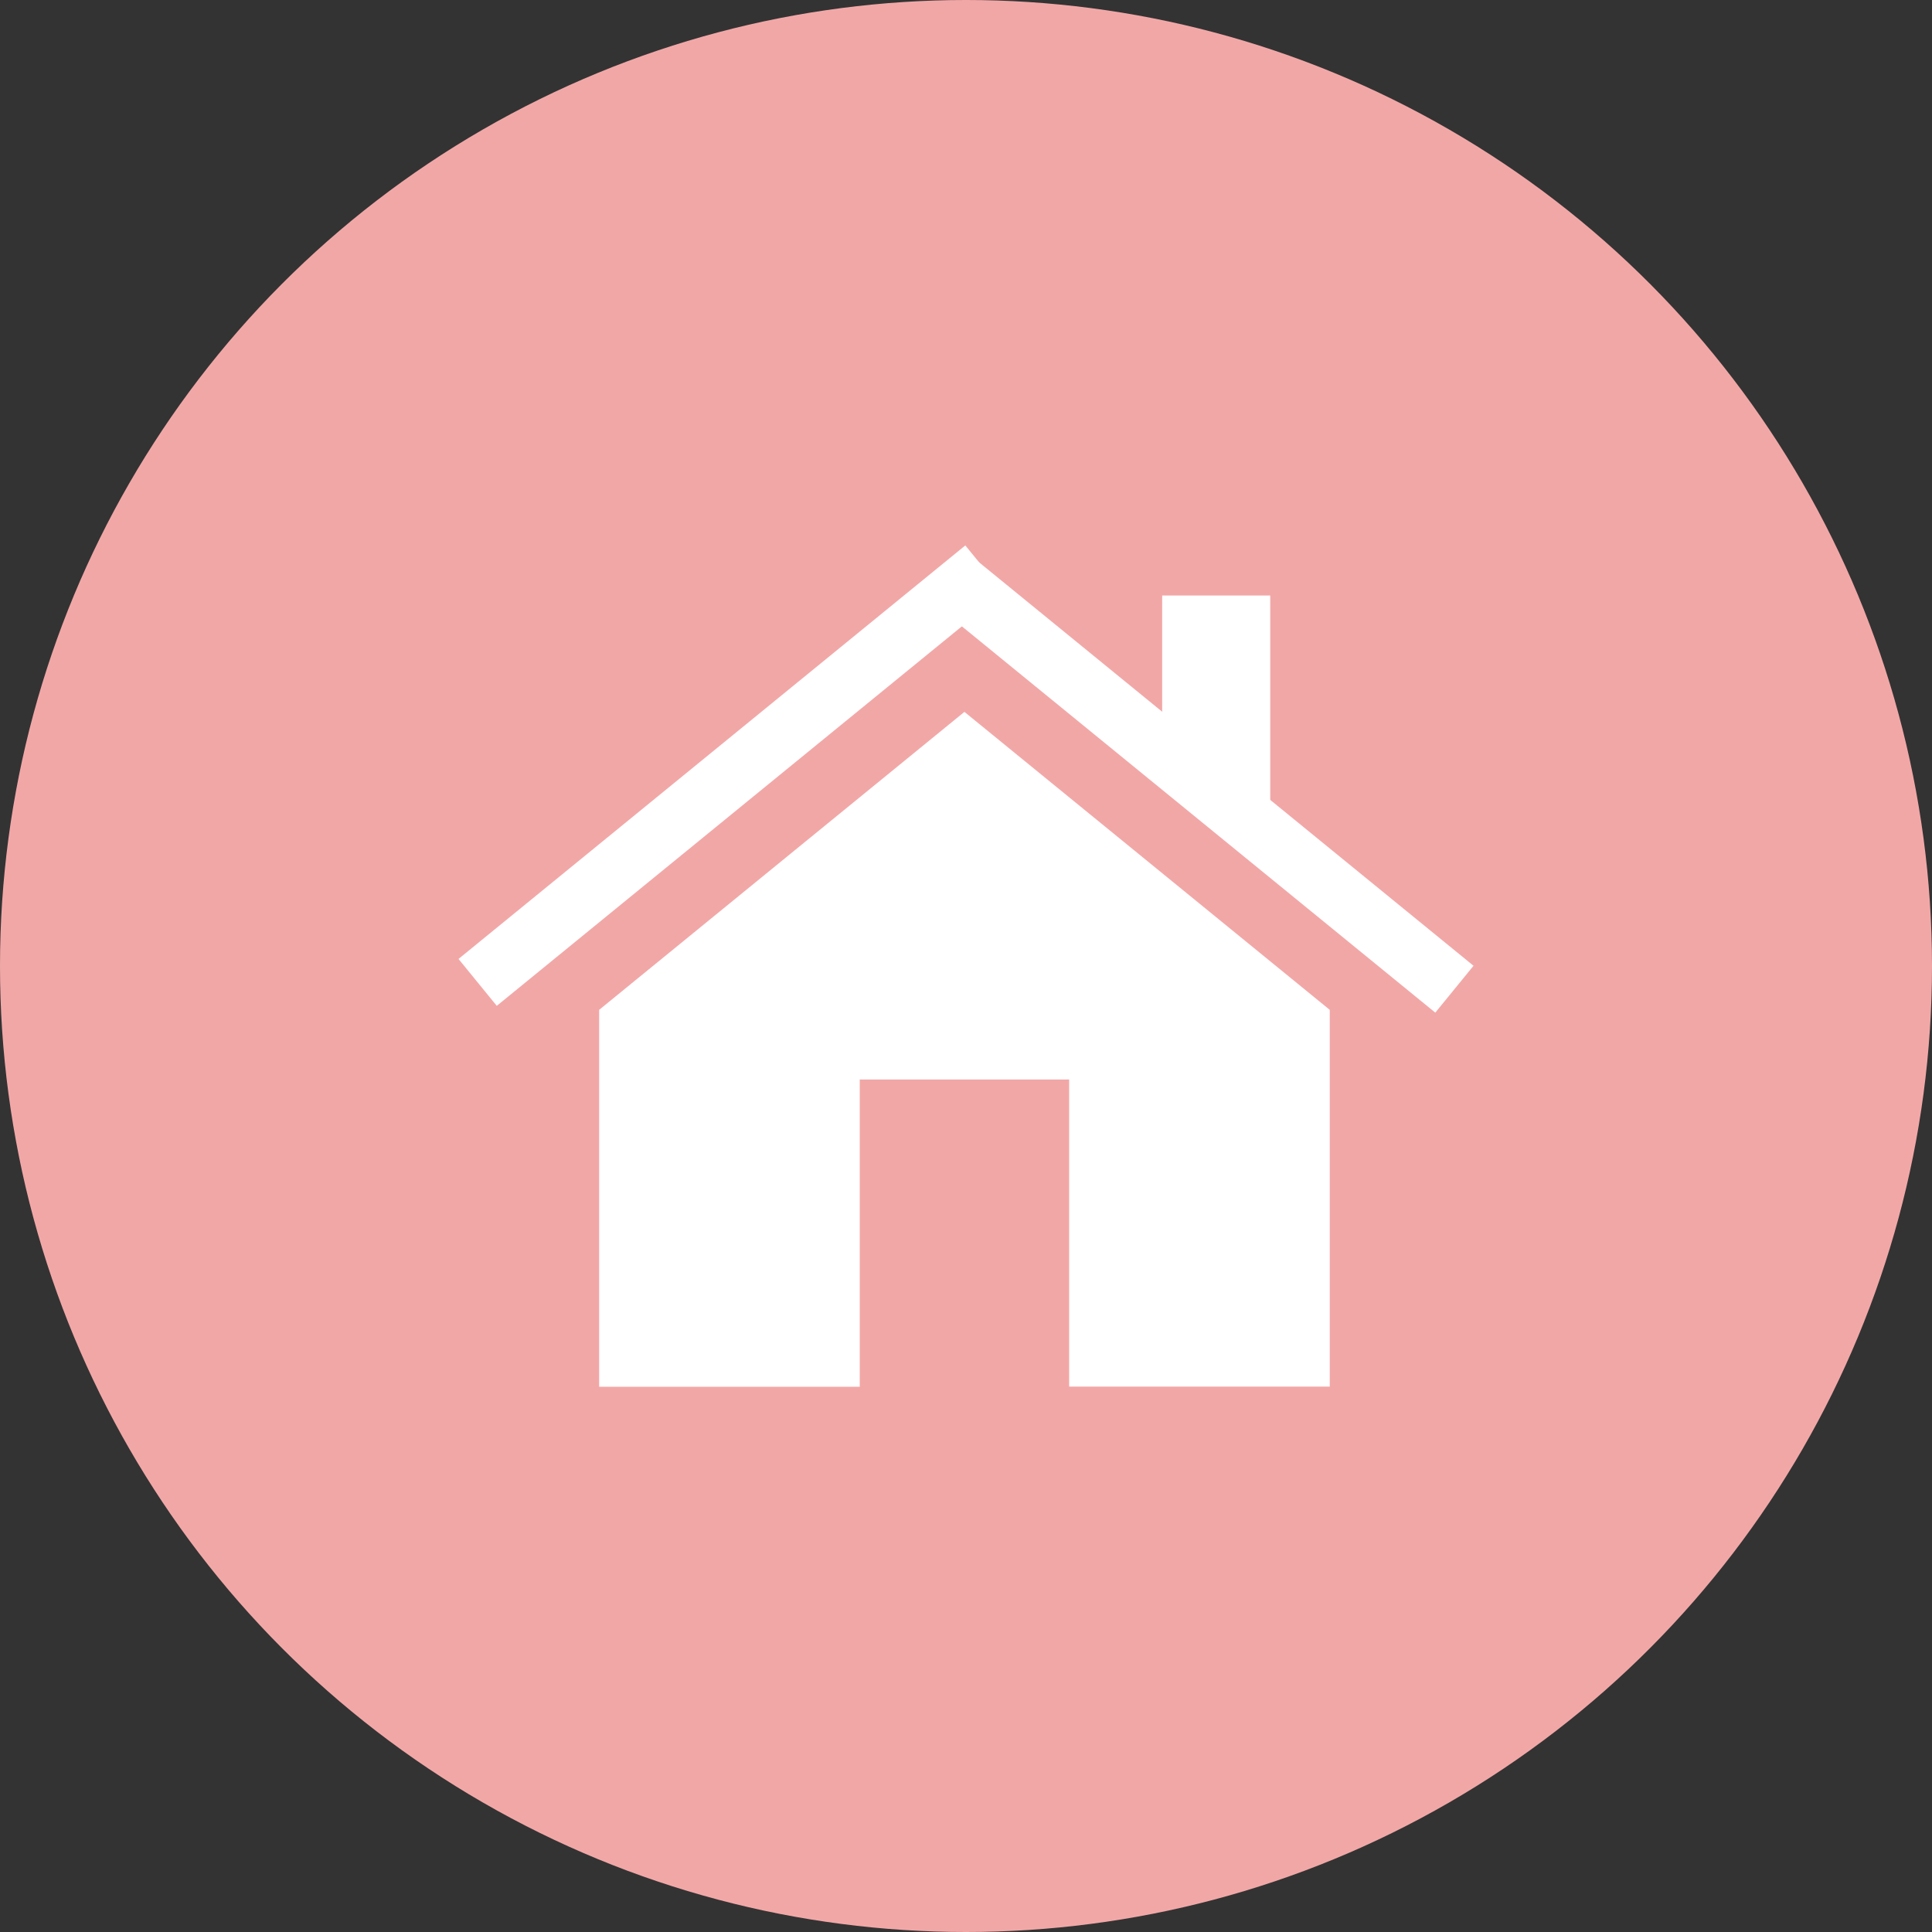
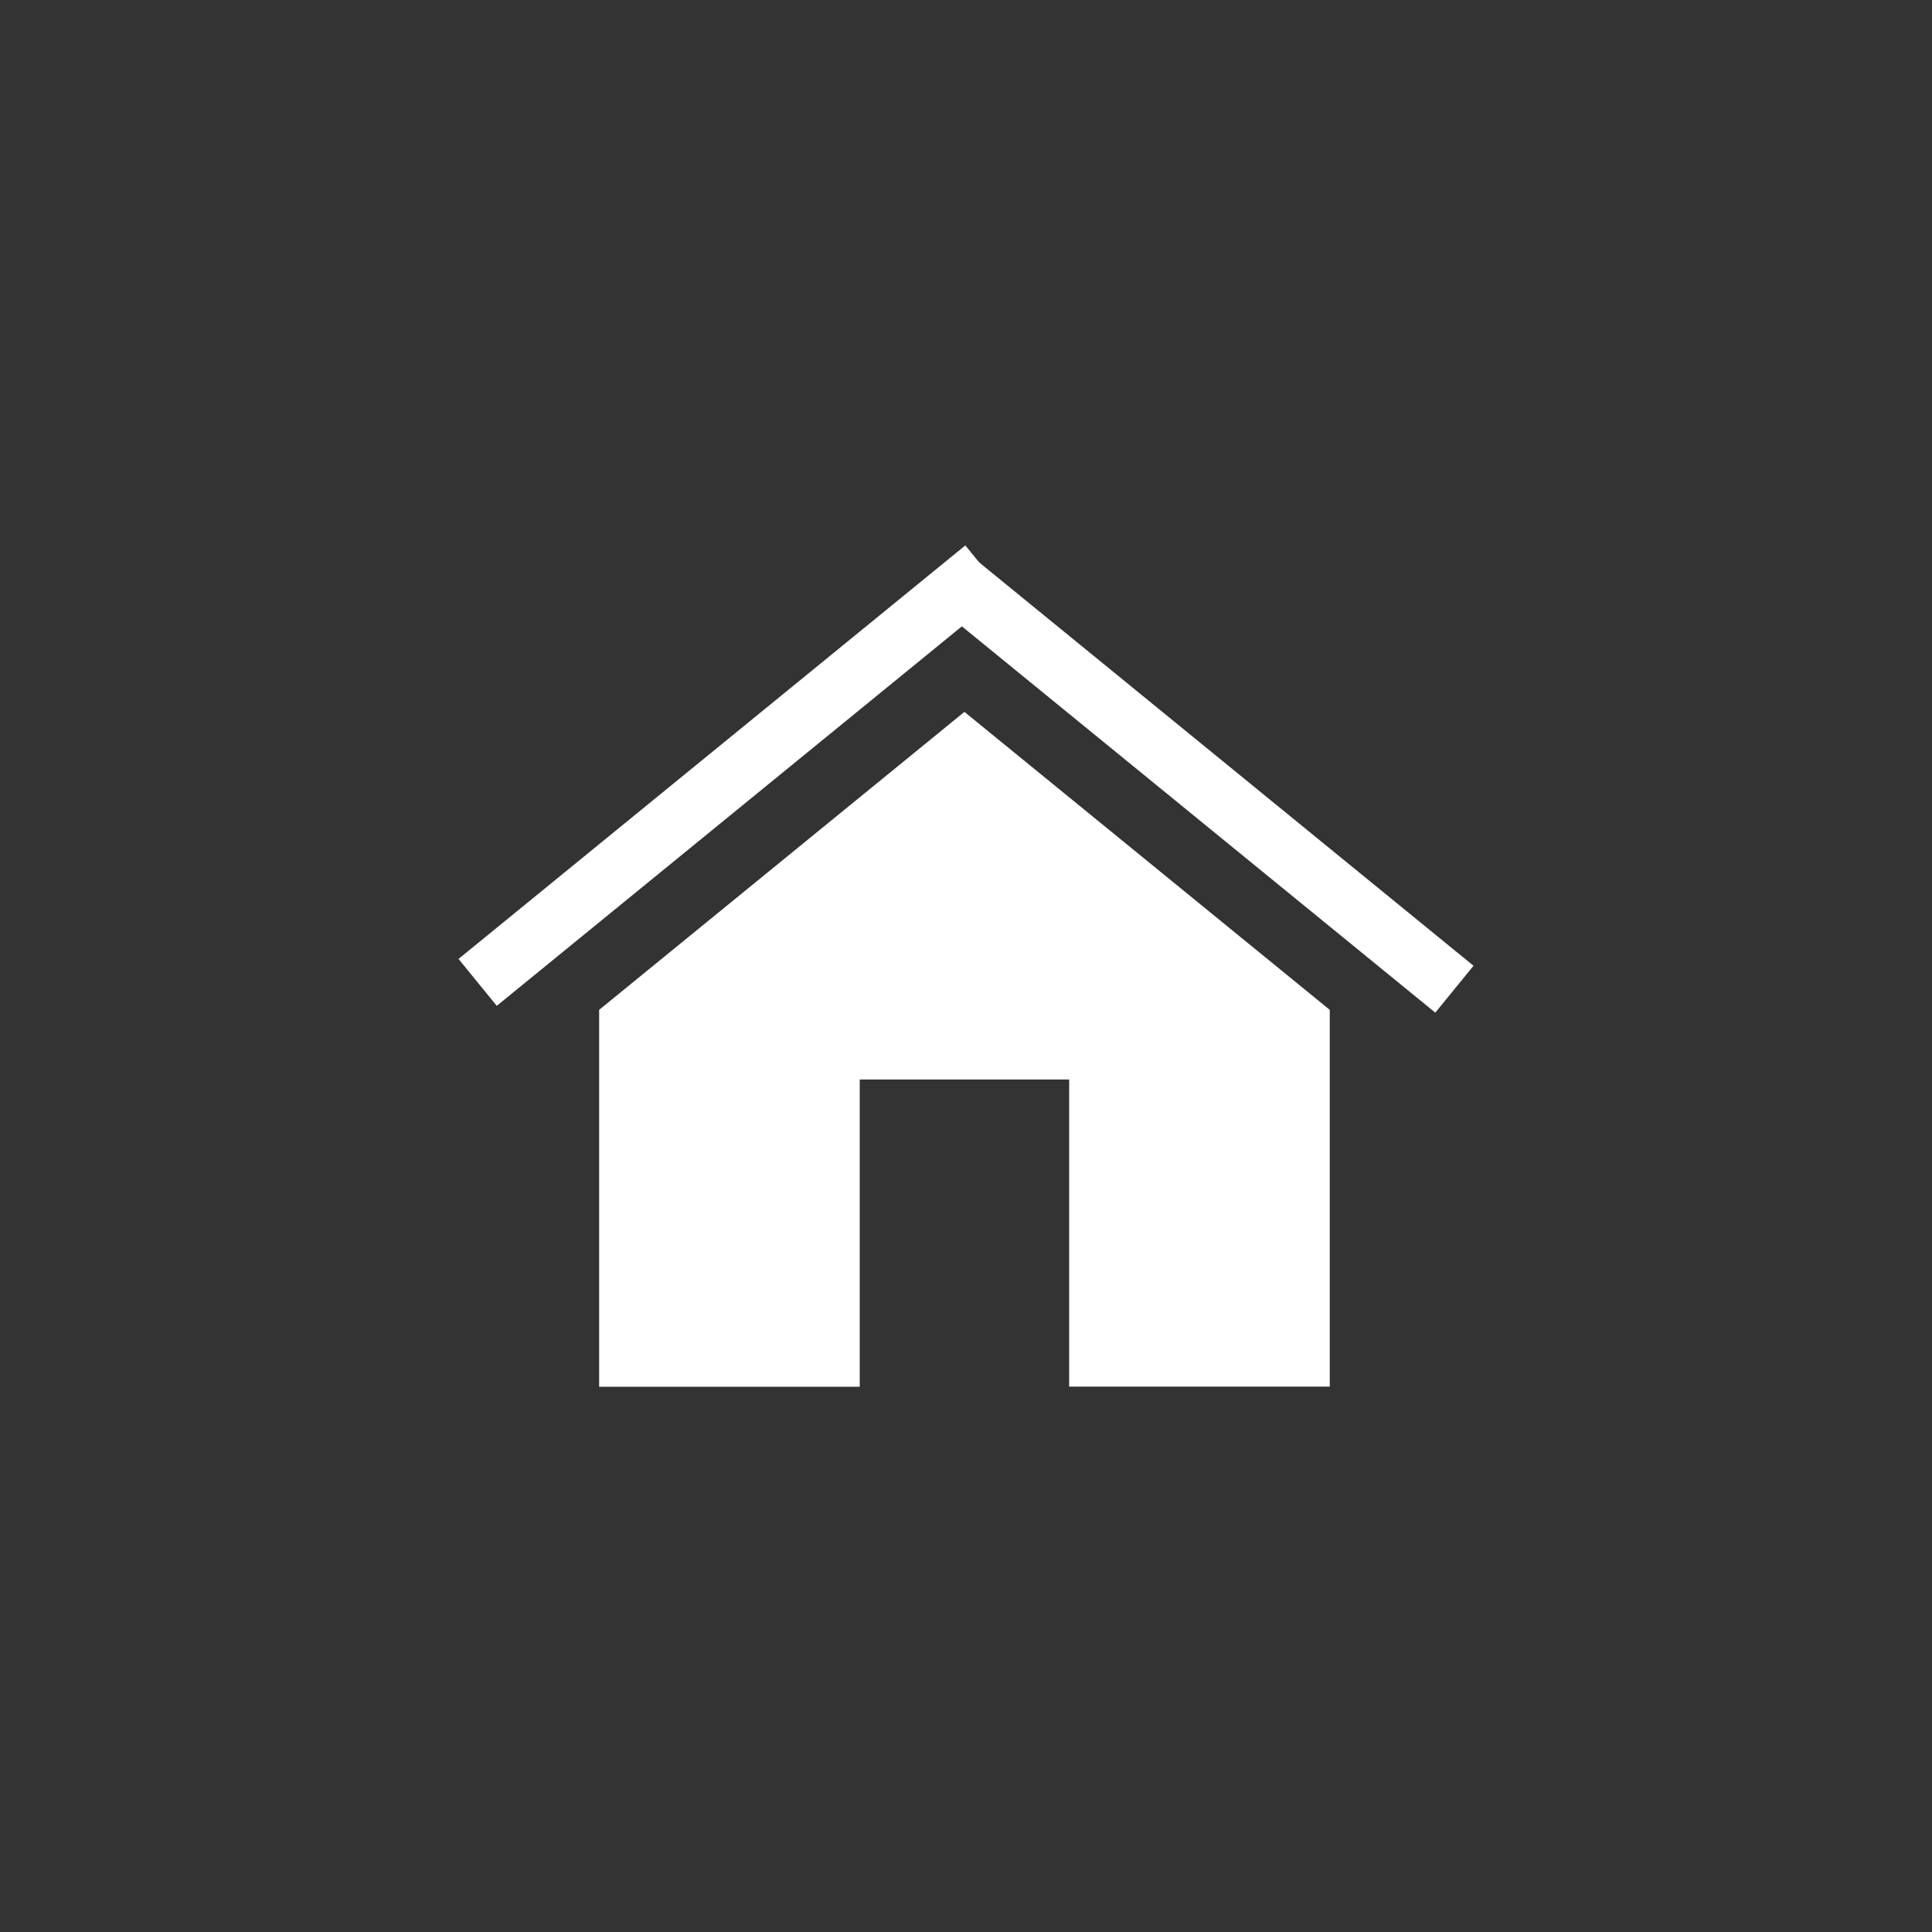
<svg xmlns="http://www.w3.org/2000/svg" width="43" height="43" viewBox="0 0 43 43">
  <rect x="0" y="0" width="43" height="43" fill="#333333" stroke="none" />
  <g id="icon_dairiten" transform="translate(-1369 -263)">
-     <circle id="楕円形_6" data-name="楕円形 6" cx="21.5" cy="21.5" r="21.5" transform="translate(1369 263)" fill="#f2a7a7" />
    <g id="icon_dairiten-2" data-name="icon_dairiten" transform="translate(1379.205 275.14)">
      <rect id="長方形_93" data-name="長方形 93" width="1.346" height="14.557" transform="translate(10.461 1.195) rotate(-50.788)" fill="#fff" />
      <rect id="長方形_94" data-name="長方形 94" width="14.558" height="1.347" transform="translate(0 9.203) rotate(-39.212)" fill="#fff" />
-       <path id="パス_377" data-name="パス 377" d="M21.3,7.162,18.895,5.505V1.344H21.3Z" transform="translate(-3.234 -0.23)" fill="#fff" />
      <path id="パス_378" data-name="パス 378" d="M3.776,11.1v8.389h5.8V12.65h4.661v6.835h5.8V11.1L11.906,4.468Z" transform="translate(-0.646 -0.764)" fill="#fff" />
    </g>
  </g>
</svg>